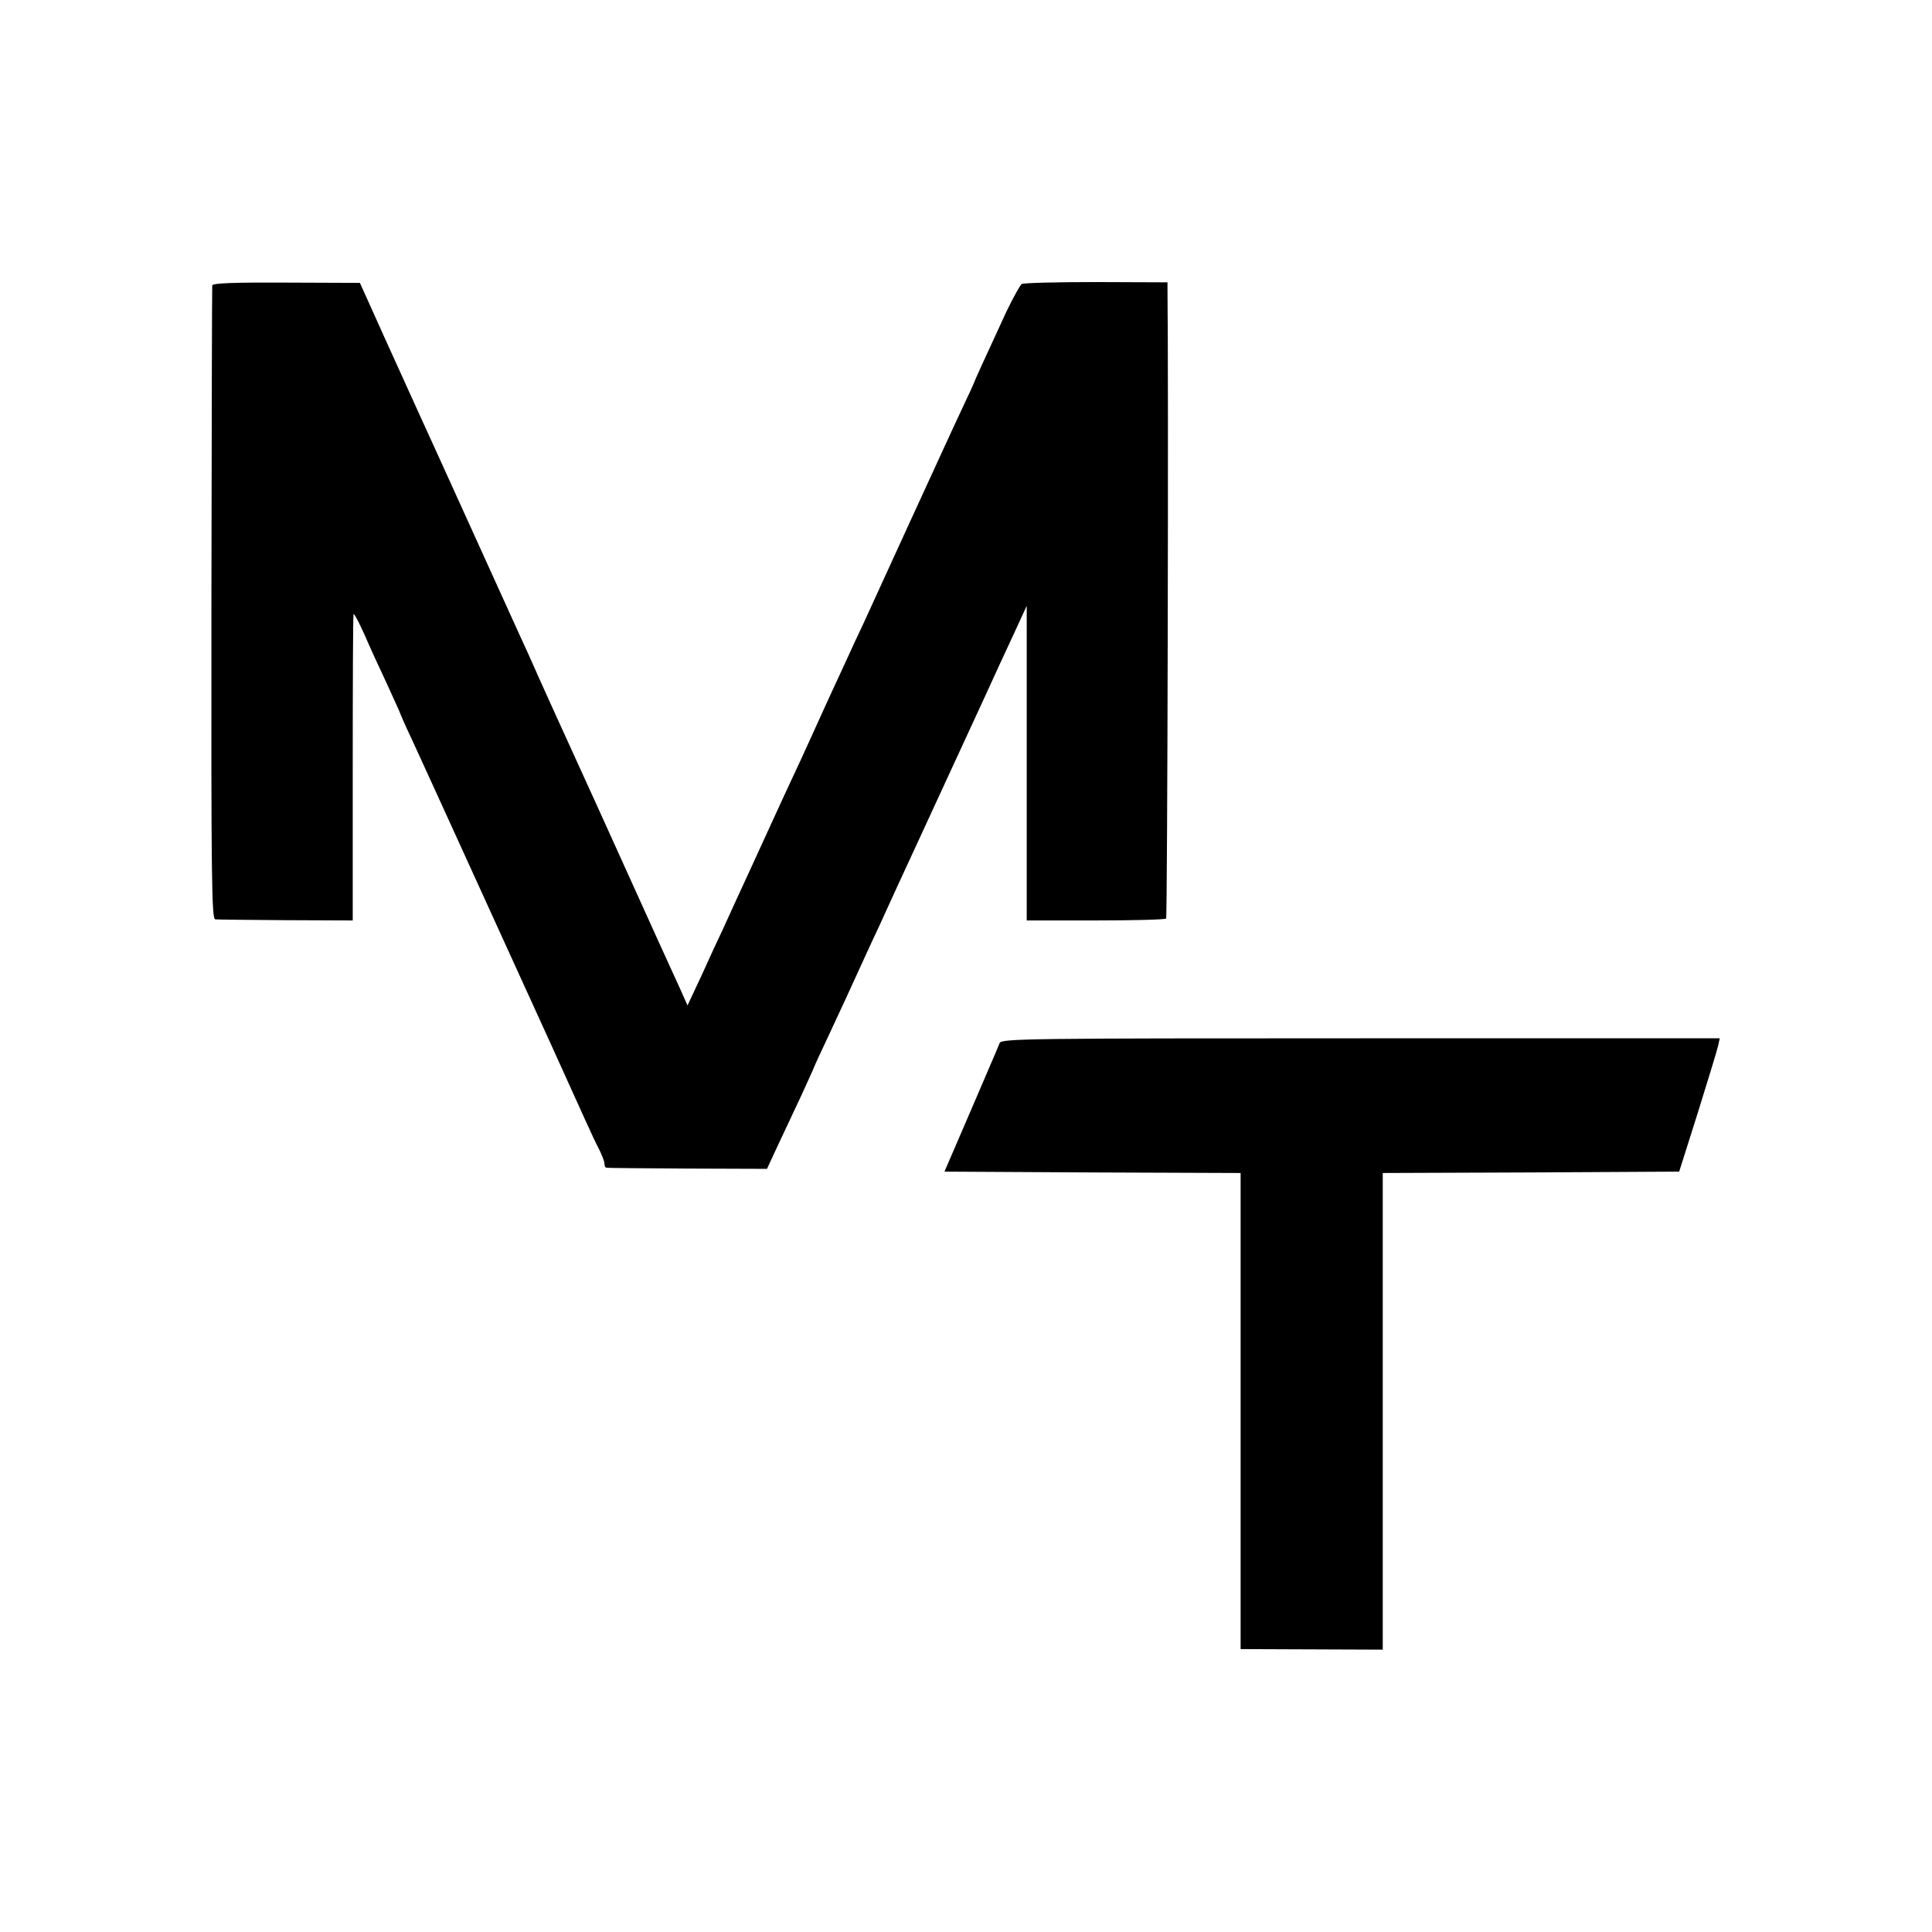
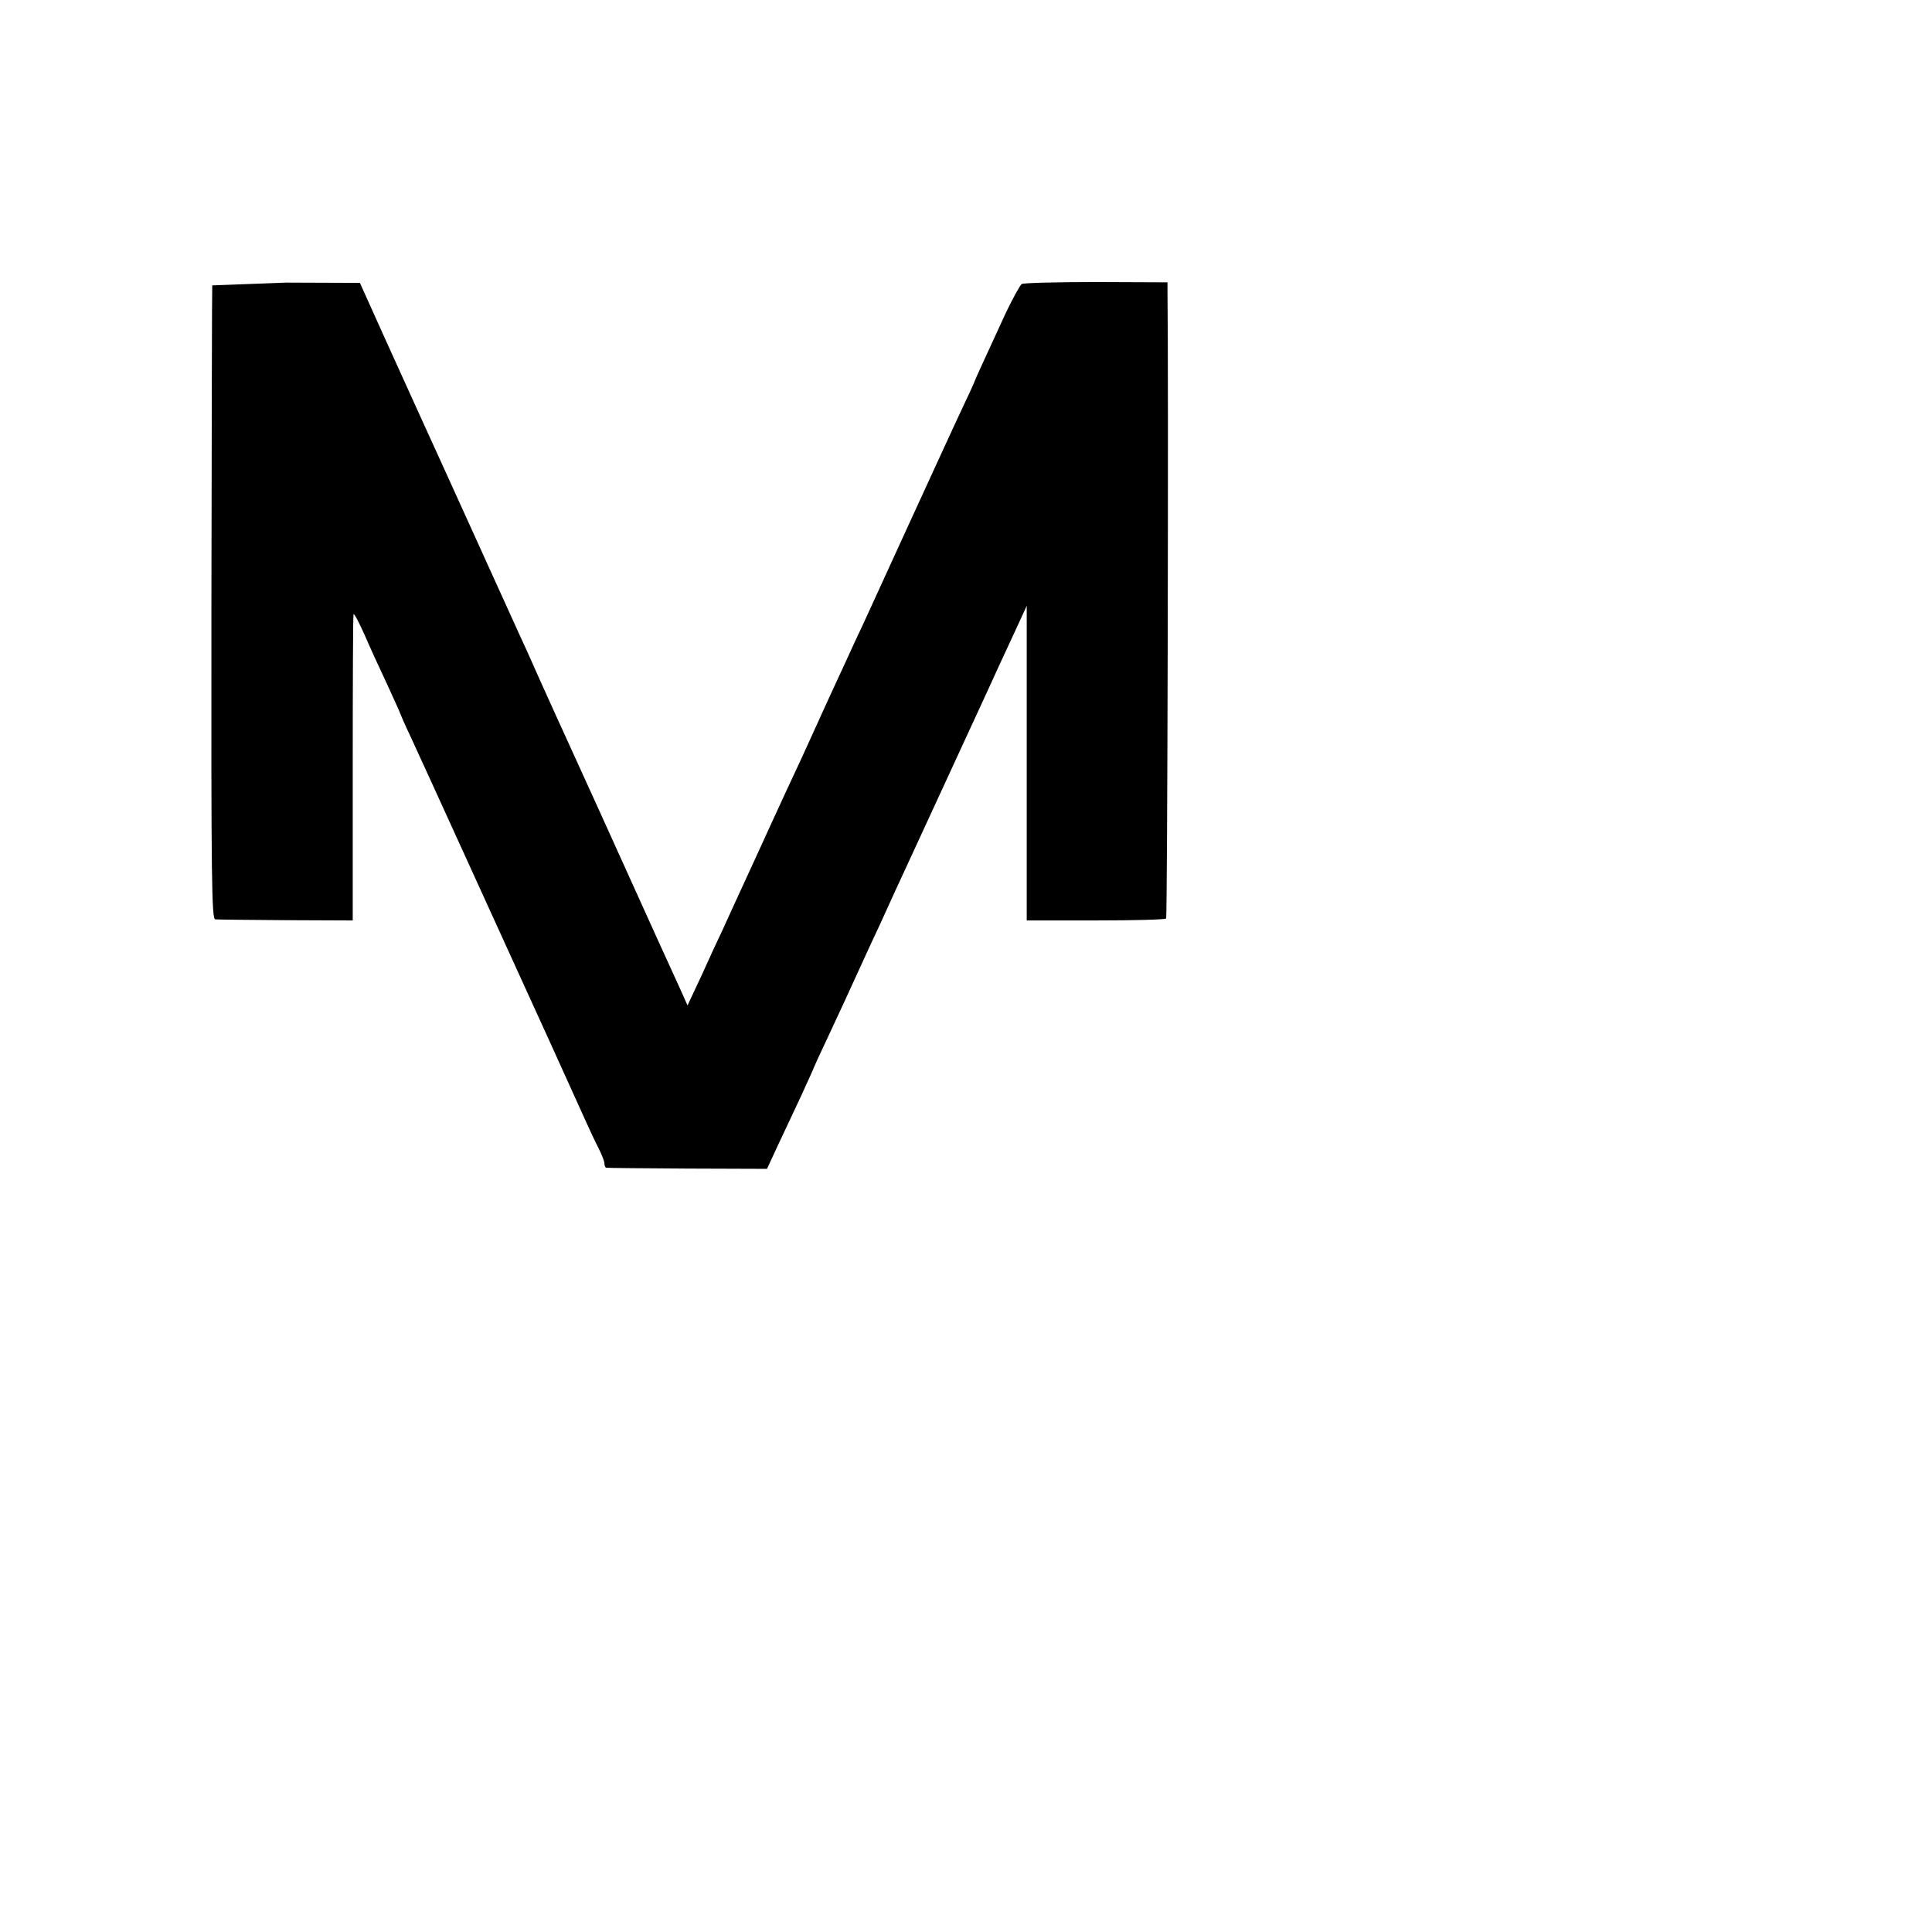
<svg xmlns="http://www.w3.org/2000/svg" version="1.0" width="700pt" height="700pt" viewBox="0 0 700 700" preserveAspectRatio="xMidYMid meet">
  <g transform="translate(0,700) scale(0.1,-0.1)" fill="#000000" stroke="none">
-     <path d="M769 5966 c-1 -6 -2 -525 -3 -1153 -1 -1009 1 -1143 14 -1144 8 -1 124 -2 256 -3 l242 -1 0 553 c0 304 1 555 3 557 3 2 20 -31 39 -73 18 -42 55 -123 82 -180 26 -57 48 -105 48 -107 0 -1 17 -41 39 -87 21 -45 107 -234 191 -418 84 -184 165 -362 180 -395 43 -93 224 -492 259 -570 17 -38 40 -87 51 -108 11 -22 20 -45 20 -53 0 -8 3 -15 8 -15 4 -1 136 -2 294 -3 l287 -1 37 80 c21 44 59 126 86 183 26 57 48 105 48 107 0 1 22 49 49 106 48 103 78 167 131 284 15 33 41 89 58 125 16 36 82 180 147 320 126 273 141 305 233 505 33 72 80 175 106 230 l46 100 0 -570 0 -570 249 0 c138 0 253 3 256 7 5 4 9 1999 5 2274 l0 31 -258 1 c-142 0 -263 -3 -270 -7 -6 -4 -31 -49 -56 -101 -75 -163 -116 -251 -116 -255 0 -1 -22 -49 -49 -106 -27 -57 -110 -239 -186 -404 -75 -165 -151 -329 -167 -365 -17 -36 -44 -93 -59 -127 -16 -35 -43 -93 -60 -130 -17 -38 -43 -93 -56 -123 -25 -56 -62 -136 -113 -245 -15 -33 -65 -141 -110 -240 -46 -99 -95 -207 -110 -240 -16 -33 -51 -109 -78 -169 l-51 -109 -24 54 c-41 89 -70 153 -299 659 -122 267 -229 503 -238 525 -10 22 -32 72 -50 110 -18 39 -97 214 -177 390 -80 176 -161 355 -181 398 -20 44 -77 170 -127 280 l-91 202 -267 1 c-190 1 -267 -2 -268 -10z" />
-     <path d="M3622 3221 c-3 -9 -50 -117 -103 -241 l-97 -225 537 -3 536 -2 0 -863 0 -862 258 -1 257 -1 0 863 0 864 537 2 537 3 68 215 c37 118 70 227 73 241 l6 27 -1301 0 c-1199 0 -1302 -1 -1308 -17z" />
+     <path d="M769 5966 c-1 -6 -2 -525 -3 -1153 -1 -1009 1 -1143 14 -1144 8 -1 124 -2 256 -3 l242 -1 0 553 c0 304 1 555 3 557 3 2 20 -31 39 -73 18 -42 55 -123 82 -180 26 -57 48 -105 48 -107 0 -1 17 -41 39 -87 21 -45 107 -234 191 -418 84 -184 165 -362 180 -395 43 -93 224 -492 259 -570 17 -38 40 -87 51 -108 11 -22 20 -45 20 -53 0 -8 3 -15 8 -15 4 -1 136 -2 294 -3 l287 -1 37 80 c21 44 59 126 86 183 26 57 48 105 48 107 0 1 22 49 49 106 48 103 78 167 131 284 15 33 41 89 58 125 16 36 82 180 147 320 126 273 141 305 233 505 33 72 80 175 106 230 l46 100 0 -570 0 -570 249 0 c138 0 253 3 256 7 5 4 9 1999 5 2274 l0 31 -258 1 c-142 0 -263 -3 -270 -7 -6 -4 -31 -49 -56 -101 -75 -163 -116 -251 -116 -255 0 -1 -22 -49 -49 -106 -27 -57 -110 -239 -186 -404 -75 -165 -151 -329 -167 -365 -17 -36 -44 -93 -59 -127 -16 -35 -43 -93 -60 -130 -17 -38 -43 -93 -56 -123 -25 -56 -62 -136 -113 -245 -15 -33 -65 -141 -110 -240 -46 -99 -95 -207 -110 -240 -16 -33 -51 -109 -78 -169 l-51 -109 -24 54 c-41 89 -70 153 -299 659 -122 267 -229 503 -238 525 -10 22 -32 72 -50 110 -18 39 -97 214 -177 390 -80 176 -161 355 -181 398 -20 44 -77 170 -127 280 l-91 202 -267 1 z" />
  </g>
</svg>